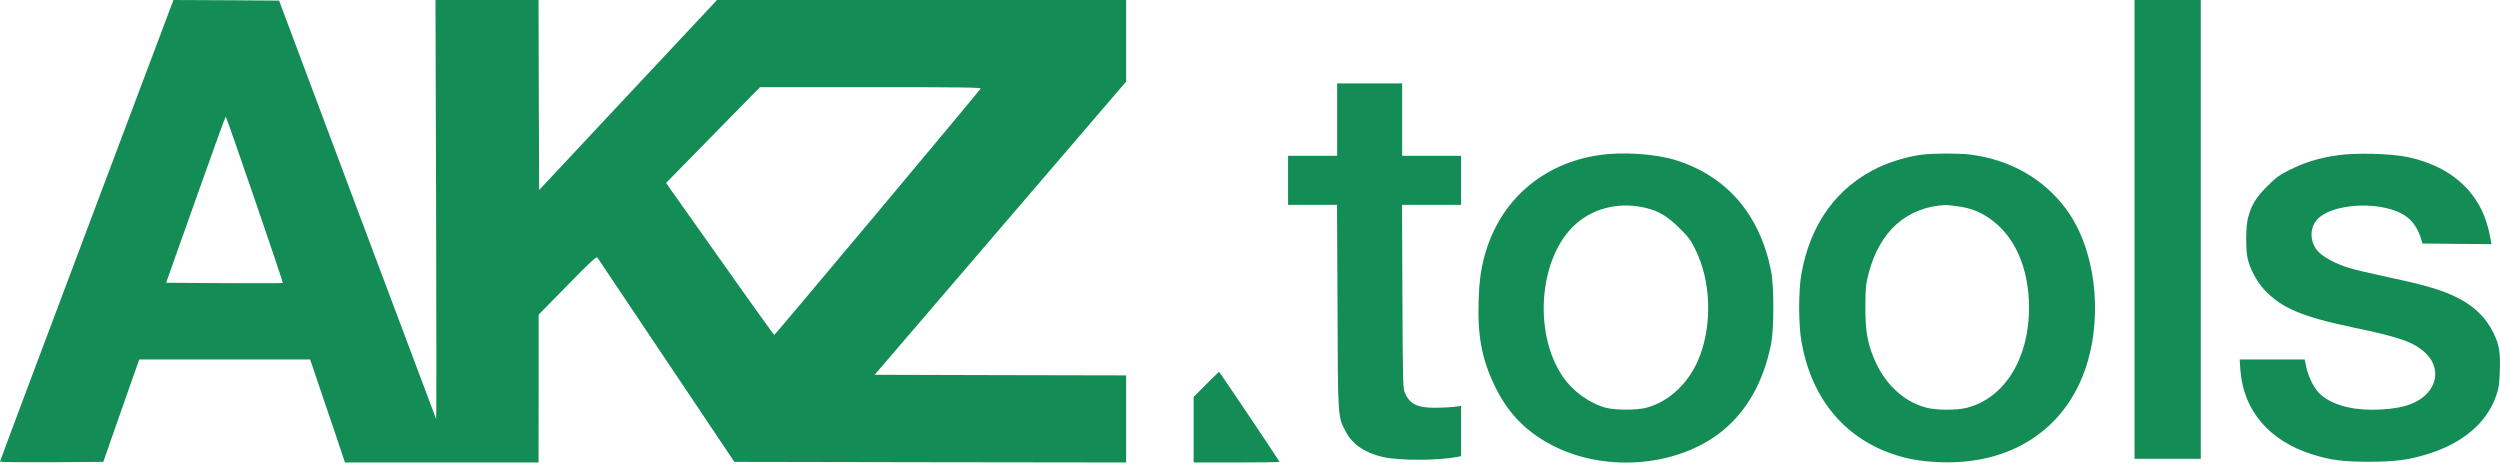
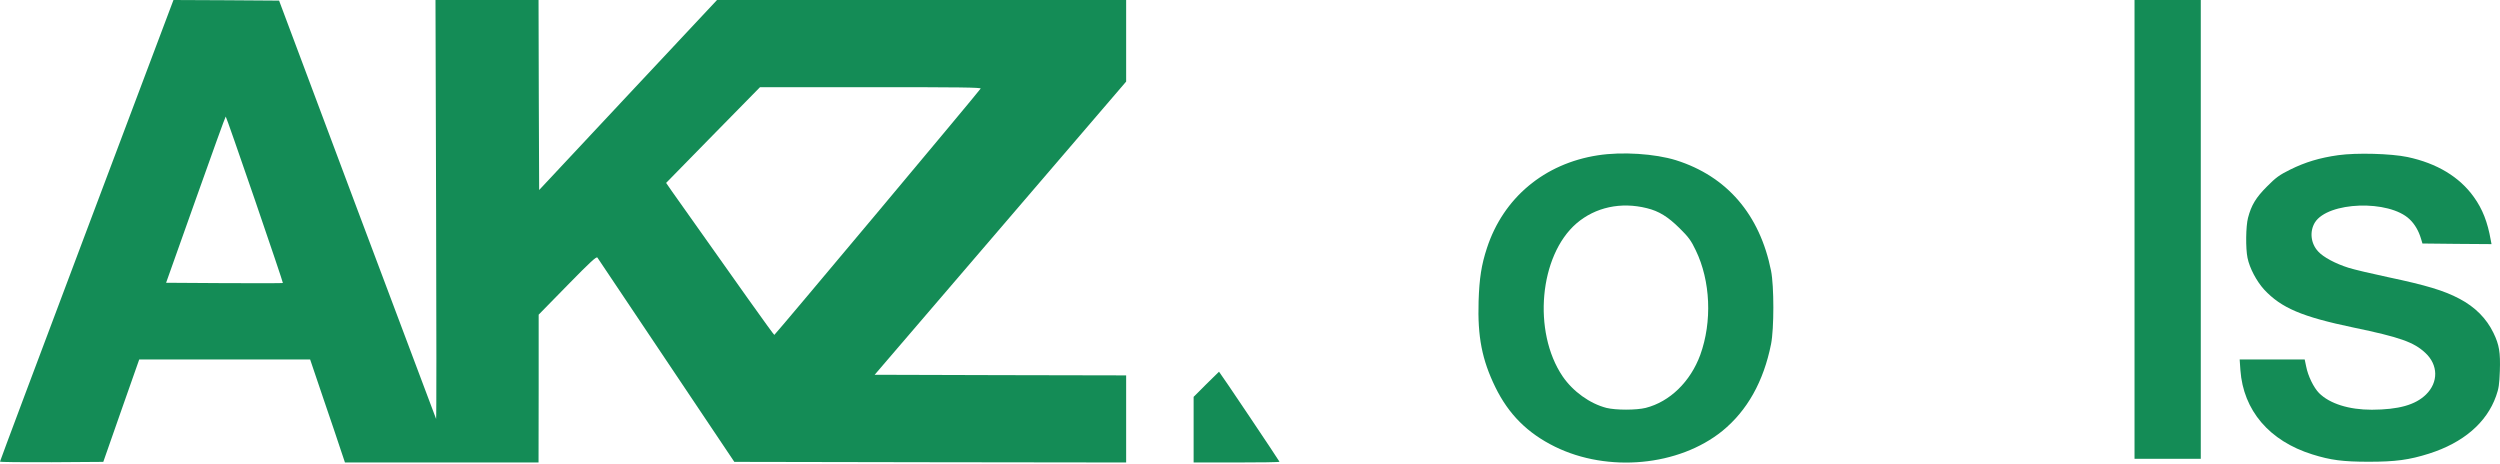
<svg xmlns="http://www.w3.org/2000/svg" fill="none" viewBox="0 0 350 65" height="65" width="350">
-   <path fill="#148C56" d="M12.142 32.236C5.461 49.978 0 64.541 0 64.627C0 64.696 3.246 64.73 7.23 64.713L14.461 64.662L16.968 57.5L19.493 50.321H31.446H43.417L45.289 55.851C46.337 58.908 47.436 62.154 47.728 63.065L48.294 64.748H61.845H75.396L75.413 54.391V44.052L79.449 39.931C82.643 36.667 83.519 35.86 83.639 36.066C83.725 36.204 88.088 42.696 93.308 50.493L102.806 64.662L130.234 64.713L157.661 64.748V58.651V52.554L140.057 52.519L122.453 52.468L140.057 31.944L157.661 11.421V5.719V5.34058e-05H129.031H100.384L87.933 13.293L75.481 26.603L75.43 13.293L75.396 5.34058e-05H68.182H60.969L61.055 29.403C61.106 45.581 61.106 58.736 61.055 58.651C61.004 58.548 56.04 45.34 50.012 29.282L39.072 0.086L31.67 0.034L24.285 5.34058e-05L12.142 32.236ZM137.292 12.4C137 12.881 108.508 46.886 108.405 46.886C108.302 46.886 103.407 39.999 94.064 26.775L93.257 25.607L99.818 18.909L106.395 12.211H121.904C134.269 12.194 137.395 12.245 137.292 12.4ZM35.671 27.943C37.87 34.349 39.639 39.604 39.604 39.621C39.57 39.656 35.895 39.656 31.412 39.639L23.254 39.587L27.393 27.943C29.66 21.554 31.549 16.316 31.601 16.316C31.652 16.316 33.473 21.554 35.671 27.943Z" />
+   <path fill="#148C56" d="M12.142 32.236C5.461 49.978 0 64.541 0 64.627C0 64.696 3.246 64.73 7.23 64.713L14.461 64.662L16.968 57.5L19.493 50.321H31.446H43.417L45.289 55.851C46.337 58.908 47.436 62.154 47.728 63.065L48.294 64.748H61.845H75.396L75.413 54.391V44.052L79.449 39.931C82.643 36.667 83.519 35.86 83.639 36.066C83.725 36.204 88.088 42.696 93.308 50.493L102.806 64.662L130.234 64.713L157.661 64.748V58.651V52.554L140.057 52.519L122.453 52.468L140.057 31.944L157.661 11.421V5.719V5.34058e-05H129.031H100.384L87.933 13.293L75.481 26.603L75.43 13.293L75.396 5.34058e-05H68.182H60.969L61.055 29.403C61.106 45.581 61.106 58.736 61.055 58.651C61.004 58.548 56.04 45.34 50.012 29.282L39.072 0.086L31.67 0.034L24.285 5.34058e-05L12.142 32.236ZM137.292 12.4C137 12.881 108.508 46.886 108.405 46.886C108.302 46.886 103.407 39.999 94.064 26.775L93.257 25.607L99.818 18.909L106.395 12.211H121.904C134.269 12.194 137.395 12.245 137.292 12.4M35.671 27.943C37.87 34.349 39.639 39.604 39.604 39.621C39.57 39.656 35.895 39.656 31.412 39.639L23.254 39.587L27.393 27.943C29.66 21.554 31.549 16.316 31.601 16.316C31.652 16.316 33.473 21.554 35.671 27.943Z" />
  <path fill="#148C56" d="M298.834 32.116V64.232H303.472H308.109V32.116V0H303.472H298.834V32.116Z" />
-   <path fill="#148C56" d="M187.201 16.745V21.811H183.766H180.331V25.246V28.681H183.766H187.184L187.253 42.97C187.304 58.788 187.287 58.324 188.438 60.488C189.365 62.24 191.168 63.442 193.659 63.992C195.994 64.507 201.353 64.49 204.083 63.957L204.547 63.854V60.351V56.83L203.482 56.967C202.881 57.036 201.696 57.088 200.855 57.088C198.45 57.088 197.385 56.572 196.699 55.044C196.407 54.408 196.389 53.447 196.338 41.511L196.286 28.681H200.425H204.547V25.246V21.811H200.425H196.303V16.745V11.678H191.752H187.201V16.745Z" />
  <path fill="#148C56" d="M223.697 21.743C216.226 22.893 210.472 27.685 208.171 34.727C207.398 37.08 207.106 38.952 207.003 42.163C206.848 47.161 207.484 50.373 209.339 54.185C211.211 58.015 213.856 60.643 217.685 62.532C225.122 66.19 235.032 65.263 241.129 60.334C244.598 57.5 246.899 53.43 247.947 48.174C248.376 46.01 248.376 40.068 247.947 37.904C246.367 30.021 241.764 24.68 234.637 22.43C231.717 21.52 227.08 21.21 223.697 21.743ZM230.566 29.145C232.249 29.557 233.52 30.347 235.135 31.944C236.388 33.181 236.749 33.662 237.402 35.036C239.48 39.312 239.72 45.031 238.037 49.686C236.663 53.43 233.778 56.246 230.395 57.105C229.072 57.431 226.221 57.431 224.899 57.105C222.58 56.504 220.227 54.821 218.767 52.691C214.543 46.44 215.504 35.774 220.708 31.275C223.353 29.008 226.925 28.235 230.566 29.145Z" />
-   <path fill="#148C56" d="M269.037 21.657C267.148 21.897 264.726 22.619 263.009 23.426C257.135 26.208 253.443 31.326 252.189 38.385C251.777 40.738 251.777 45.478 252.206 47.831C253.563 55.611 258.028 61.141 264.864 63.528C266.873 64.232 268.779 64.576 271.355 64.696C281.488 65.177 289.251 60.11 292.102 51.18C294.472 43.743 293.27 34.641 289.217 29.214C286.057 24.989 281.351 22.327 275.821 21.64C274.121 21.434 270.754 21.451 269.037 21.657ZM274 28.87C275.786 29.11 277.006 29.557 278.397 30.485C282.021 32.889 284.065 37.457 284.065 43.108C284.065 50.201 280.63 55.731 275.374 57.088C273.983 57.448 271.132 57.448 269.741 57.088C266.461 56.246 263.747 53.67 262.27 49.977C261.394 47.762 261.137 46.13 261.154 42.85C261.171 40.274 261.223 39.724 261.618 38.23C263.18 32.339 266.942 29.008 272.334 28.698C272.541 28.698 273.296 28.767 274 28.87Z" />
  <path fill="#148C56" d="M327.344 21.726C324.768 22.086 322.724 22.705 320.646 23.735C319.118 24.491 318.62 24.851 317.383 26.105C315.837 27.651 315.185 28.716 314.721 30.502C314.412 31.687 314.378 34.778 314.652 36.101C314.944 37.543 315.923 39.381 316.988 40.549C319.375 43.108 322.261 44.344 329.491 45.856C336.017 47.212 337.941 47.9 339.555 49.411C341.359 51.094 341.393 53.516 339.641 55.233C338.147 56.693 335.811 57.345 332.05 57.363C328.856 57.363 326.159 56.521 324.665 55.027C323.909 54.254 323.119 52.64 322.862 51.3L322.656 50.321H318.104H313.553L313.656 51.815C314.068 57.466 317.692 61.725 323.72 63.614C326.297 64.421 327.997 64.644 331.638 64.644C335.382 64.644 337.271 64.387 340.053 63.511C344.862 61.983 348.125 59.183 349.448 55.456C349.826 54.409 349.911 53.807 349.98 51.935C350.066 49.325 349.894 48.277 349.087 46.611C348.108 44.585 346.511 42.97 344.313 41.82C342.183 40.686 339.675 39.931 334.3 38.797C332.033 38.316 329.56 37.732 328.804 37.492C326.949 36.908 325.249 35.998 324.528 35.19C323.497 34.074 323.325 32.408 324.081 31.154C325.902 28.218 334.472 27.926 337.357 30.708C338.078 31.395 338.611 32.322 338.937 33.404L339.143 34.091L343.969 34.143L348.812 34.177L348.709 33.628C348.263 31.086 347.559 29.282 346.339 27.582C344.33 24.766 341.17 22.859 337.048 21.983C334.764 21.502 329.92 21.365 327.344 21.726Z" />
  <path fill="#148C56" d="M168.859 53.807L167.107 55.559V60.162V64.748H173.118C176.433 64.748 179.129 64.713 179.129 64.644C179.129 64.559 170.731 52.038 170.662 52.038C170.645 52.038 169.838 52.828 168.859 53.807Z" />
</svg>